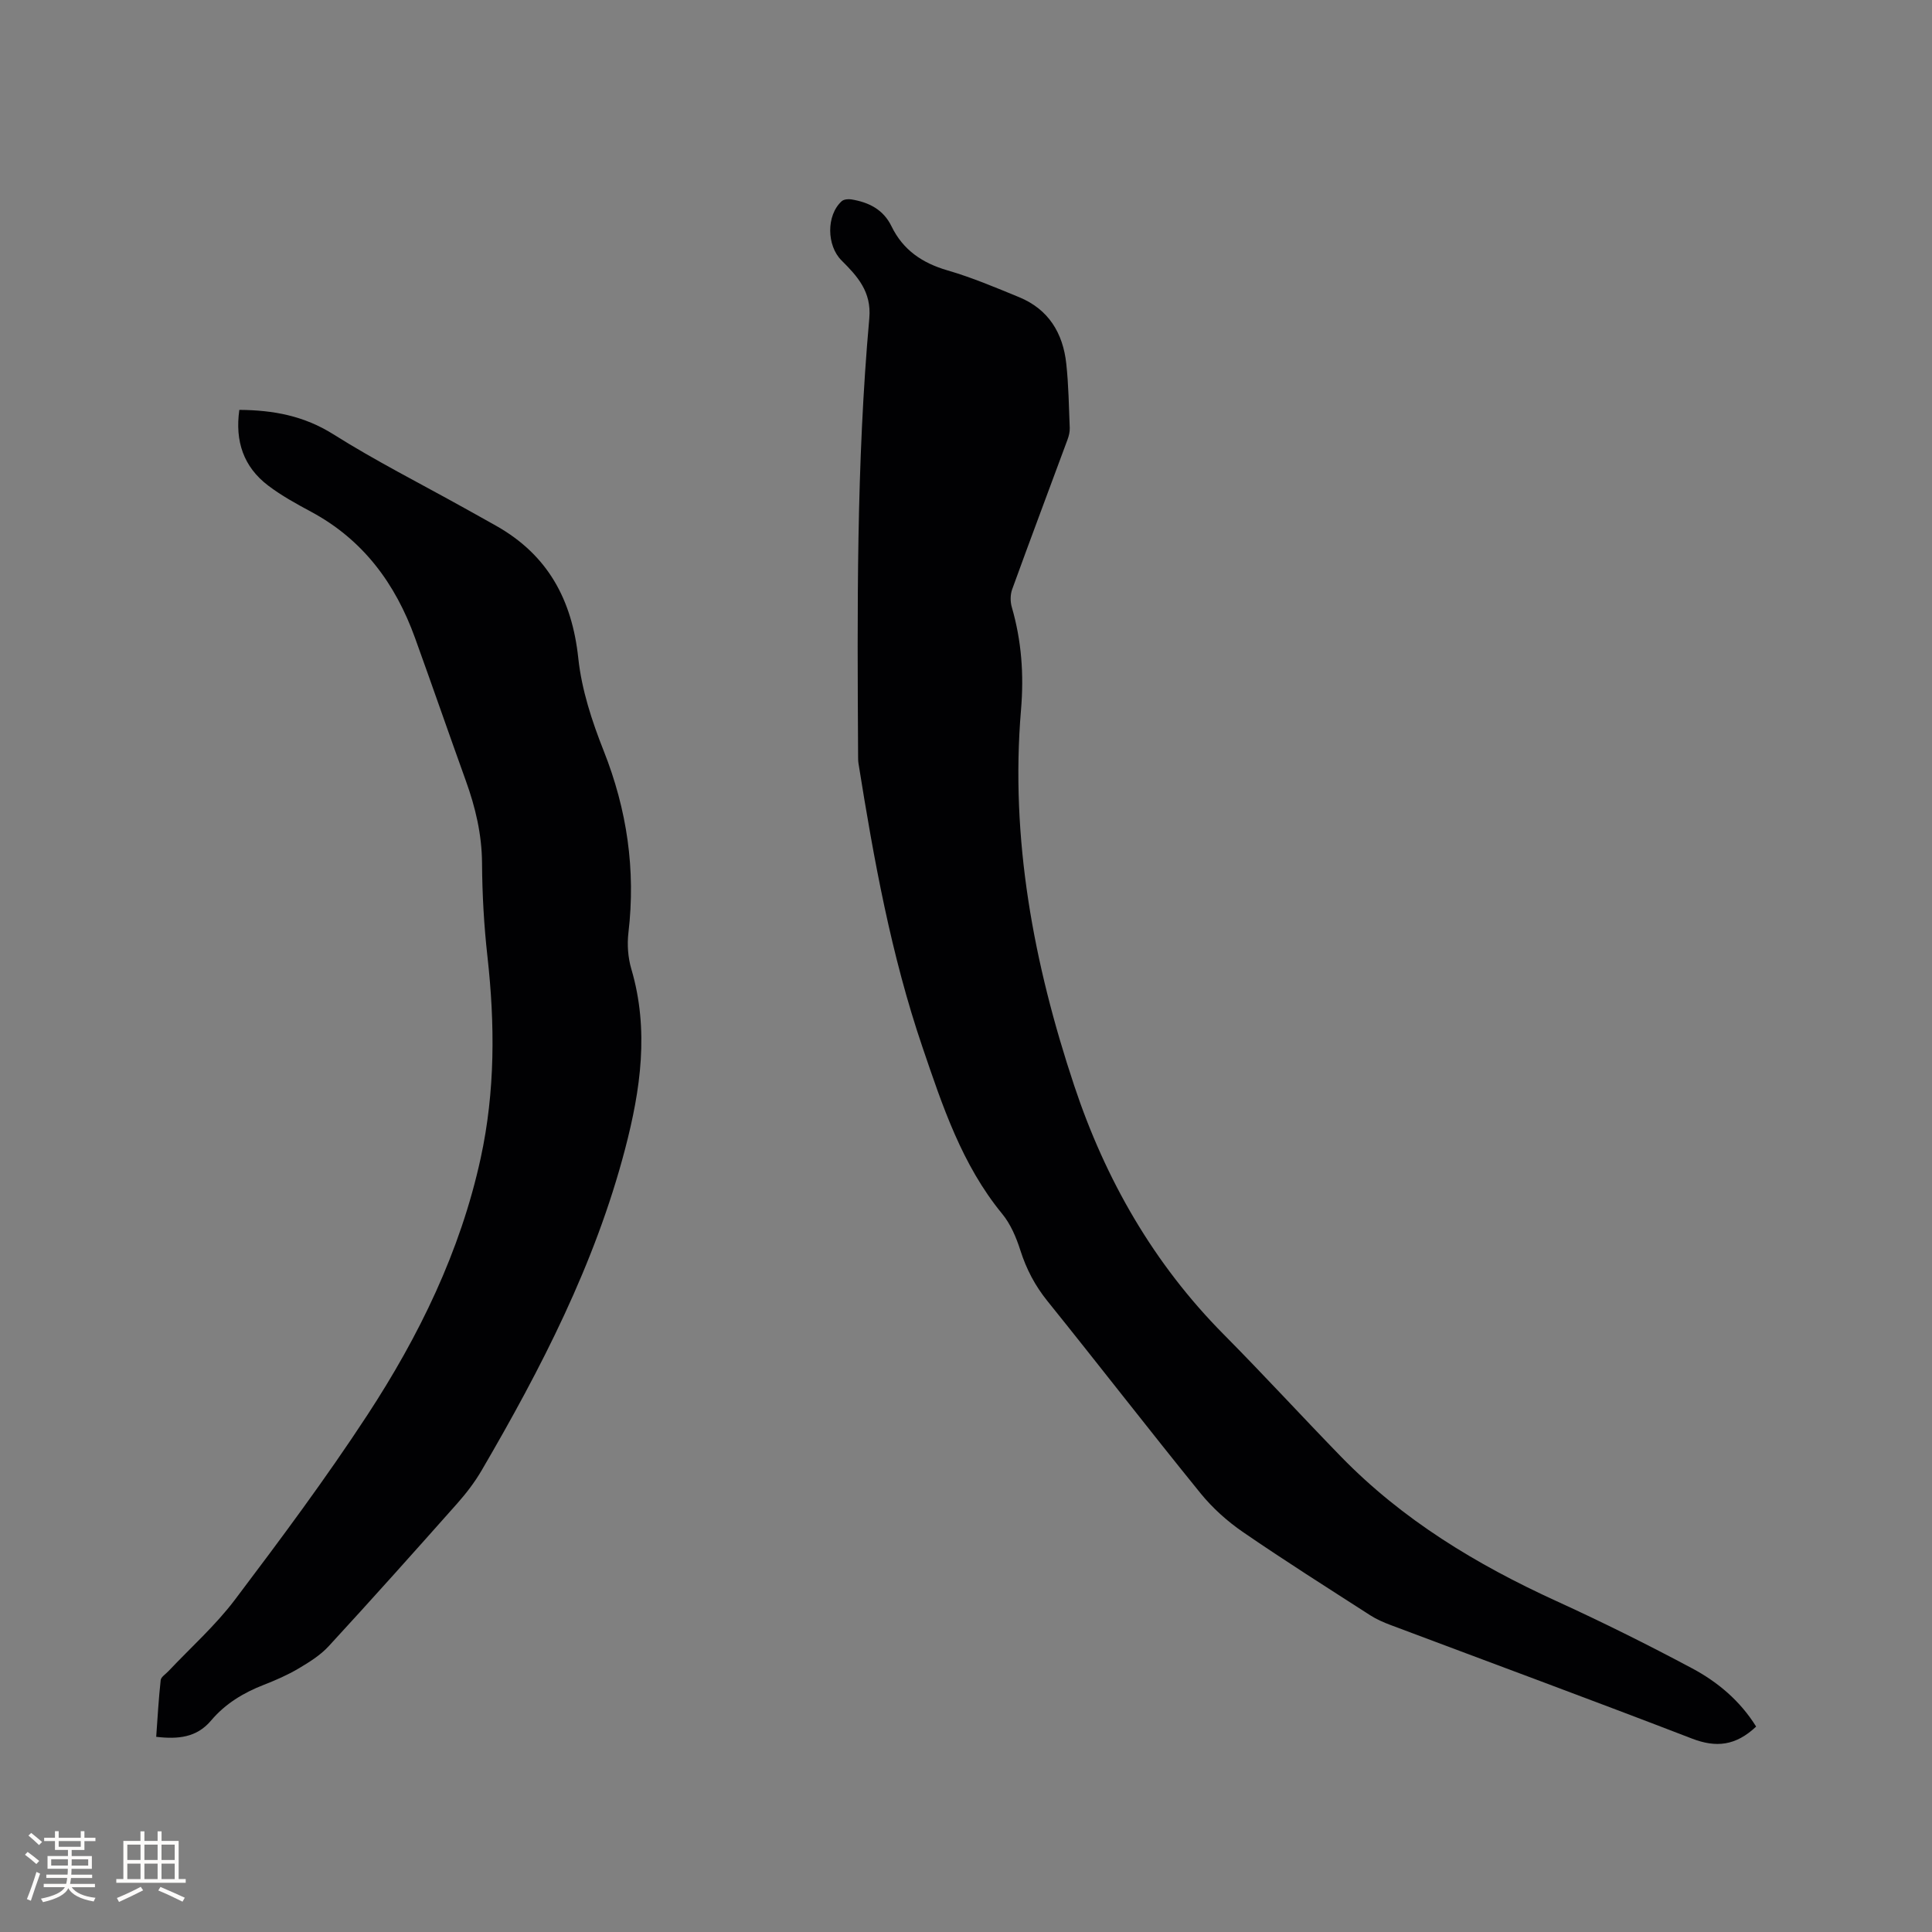
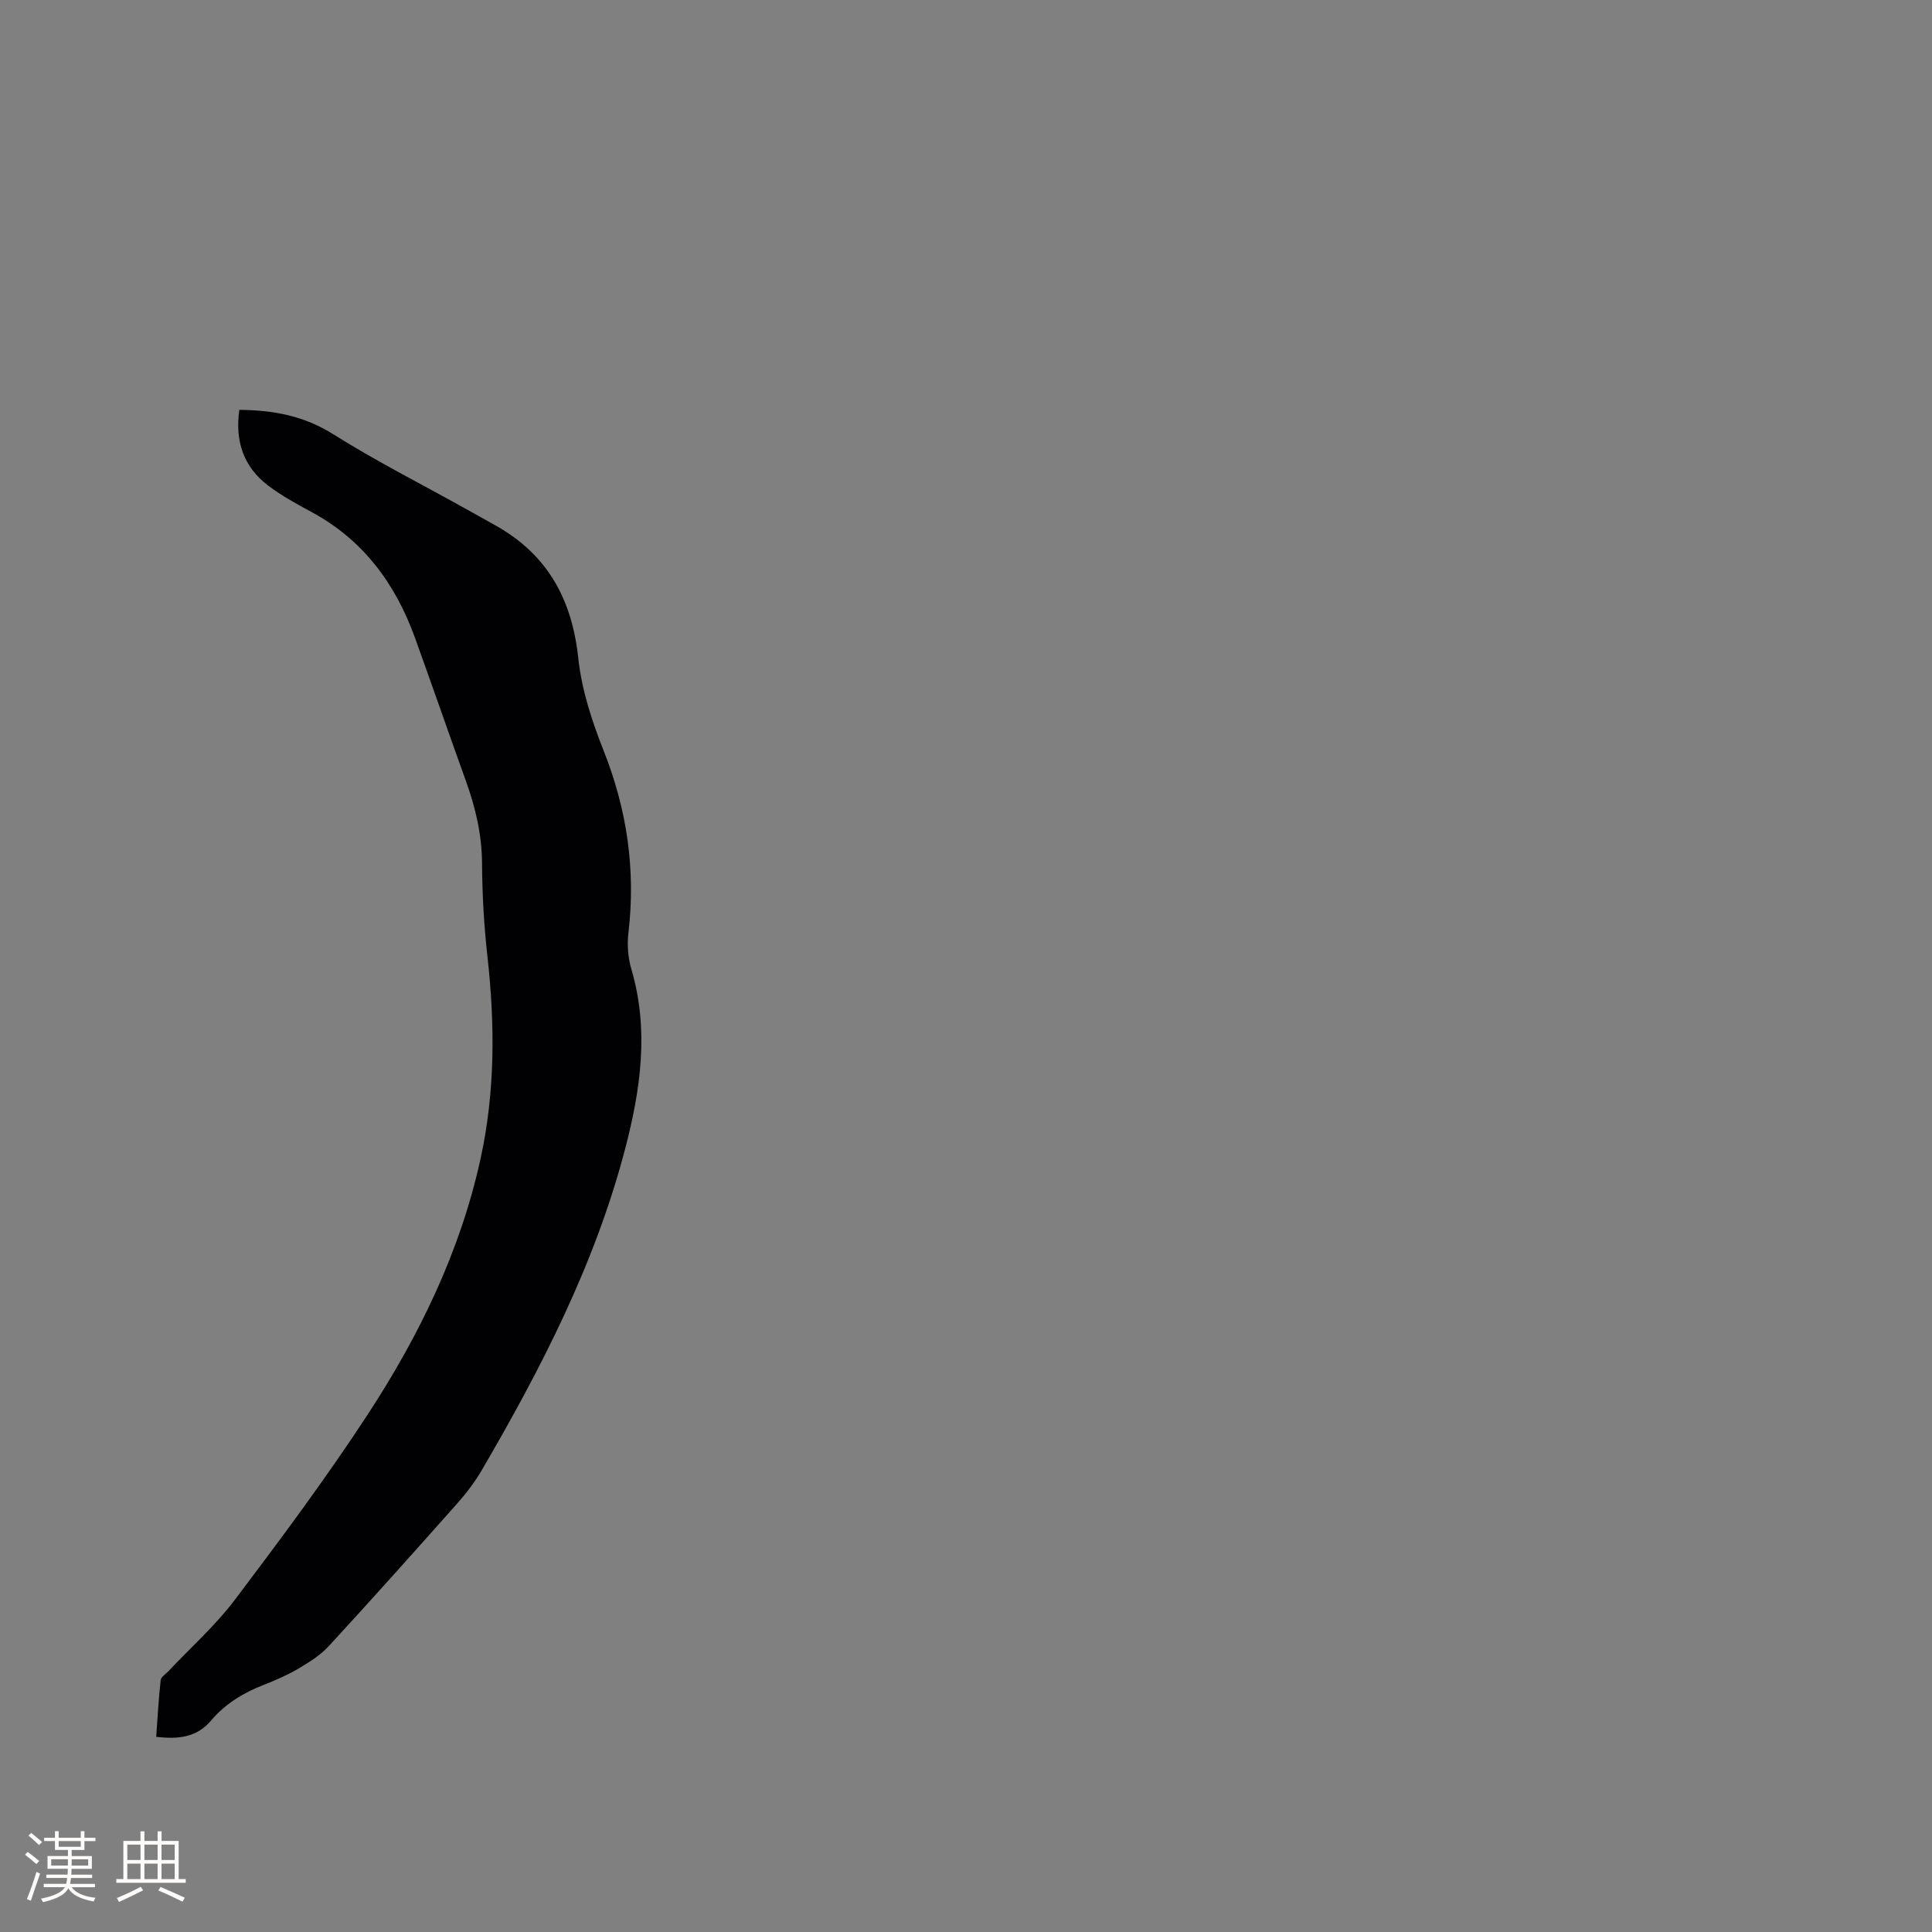
<svg xmlns="http://www.w3.org/2000/svg" enable-background="new 0 0 400 400" viewBox="0 0 400 400">
  <rect x="0" y="0" width="400" height="400" fill="#808080" stroke="none" />
-   <path d="m363.59 357.47c-4.25 4-8.3 4.4-13.27 2.49-20.73-7.99-41.58-15.68-62.37-23.5-1.47-.55-2.95-1.19-4.27-2.04-8.82-5.68-17.69-11.28-26.33-17.22-3.25-2.23-6.31-4.98-8.79-8.03-10.69-13.17-21.06-26.59-31.7-39.8-2.58-3.2-4.37-6.62-5.61-10.52-.85-2.66-2.02-5.43-3.77-7.55-8.34-10.16-12.36-22.36-16.48-34.46-6.51-19.11-10.09-38.91-13.26-58.79-.08-.52-.08-1.06-.08-1.59-.17-30.22-.38-60.44 2.32-90.57.49-5.49-2.47-8.7-5.76-11.98-3.06-3.05-3.18-9.3.03-12.24.43-.4 1.35-.49 1.99-.39 3.61.59 6.64 2.07 8.34 5.58 2.38 4.89 6.34 7.59 11.56 9.11 5.06 1.47 9.96 3.54 14.84 5.55 6.1 2.5 9.1 7.44 9.78 13.77.48 4.41.54 8.87.72 13.32.03.81-.19 1.67-.47 2.43-3.81 10.32-7.7 20.62-11.45 30.97-.4 1.1-.41 2.55-.08 3.68 2.02 6.98 2.53 13.93 1.91 21.27-2.25 26.71 2.61 52.56 11.01 77.8 6.47 19.46 16.44 36.88 30.99 51.55 8.21 8.28 16.09 16.88 24.22 25.24 12.75 13.11 28.07 22.37 44.59 29.92 9.52 4.35 18.92 9.02 28.15 13.95 5.31 2.83 9.94 6.74 13.24 12.05z" fill="#010103" />
  <path d="m32.34 359.59c.29-4 .5-7.88.93-11.74.07-.66 1.03-1.24 1.59-1.84 4.63-4.91 9.74-9.46 13.78-14.81 9.45-12.51 18.83-25.11 27.41-38.22 10.71-16.37 19.26-33.87 23.47-53.2 3.01-13.84 2.96-27.74 1.4-41.75-.72-6.41-1.08-12.88-1.12-19.33-.04-5.95-1.36-11.52-3.35-17.04-3.55-9.85-6.97-19.75-10.53-29.6-4.06-11.24-10.75-20.32-21.5-26.1-3.07-1.65-6.17-3.35-8.93-5.45-5.06-3.86-6.86-9.15-5.94-15.65 7.05.05 13.38 1.23 19.46 5.05 8.76 5.52 18.04 10.21 27.1 15.26 2.22 1.24 4.44 2.46 6.66 3.72 10.66 6.03 15.67 15.28 16.96 27.39.69 6.51 2.82 13.02 5.25 19.15 4.84 12.21 6.66 24.65 5.13 37.67-.29 2.46-.1 5.15.6 7.52 3.72 12.61 1.92 25.01-1.3 37.3-6.22 23.78-17.38 45.41-29.68 66.49-1.43 2.45-3.19 4.75-5.07 6.87-8.8 9.91-17.63 19.8-26.61 29.55-1.73 1.88-4.03 3.31-6.26 4.63-2.27 1.34-4.72 2.41-7.18 3.37-4.22 1.64-7.97 3.91-10.91 7.39-2.97 3.52-6.8 3.9-11.36 3.37z" fill="#010103" />
  <g fill="#fcfbfa">
    <path d="m5.17 384 .55-.58c.85.61 1.65 1.24 2.4 1.87l-.59.64c-.83-.73-1.62-1.38-2.36-1.93m1.22 9.53-.82-.34c.71-1.76 1.37-3.64 1.98-5.63.24.13.5.25.76.36-.6 1.67-1.24 3.54-1.92 5.61m-.5-13.5.57-.54c.56.44 1.31 1.06 2.26 1.87l-.64.64c-.68-.66-1.41-1.32-2.19-1.97m3.25.46h2.24v-1.36h.77v1.36h4.57v-1.36h.76v1.36h2.28v.69h-2.28v1.84h-2.64v1.26h4.18v2.64h-4.21c0 .45-.02.86-.05 1.21h4.32v.69h-4.38c-.04.34-.1.75-.19 1.22h5.15v.69h-4.82c.87 1.19 2.51 1.92 4.93 2.19-.17.31-.3.57-.37.76-2.77-.49-4.52-1.41-5.26-2.76-.56 1.26-2.3 2.23-5.24 2.9-.12-.24-.26-.48-.43-.72 2.73-.55 4.38-1.34 4.96-2.38h-4.38v-.69h4.65c.1-.38.17-.79.21-1.22h-4.32v-.69h4.4c.03-.34.05-.75.05-1.21h-4.2v-2.64h4.23v-1.26h-2.69v-1.84h-2.24zm1.46 4.46v1.29h3.45c.01-.4.02-.57.01-.53v-.32-.45h-3.46zm1.55-2.59h4.57v-1.19h-4.57zm6.11 2.59h-3.42v.77c-.01.19-.01.37-.02.53h3.44z" />
    <path d="m32.63 379.16h.82v1.98h3.54v7.89h1.46v.78h-14.37v-.78h1.46v-7.89h3.54v-1.98h.82v1.98h2.73zm-3.49 11.48.5.73c-1.61.82-3.28 1.63-5 2.41-.13-.27-.28-.55-.44-.82 1.75-.72 3.4-1.49 4.94-2.32m-2.78-5.55h2.73v-3.18h-2.73zm0 3.95h2.73v-3.2h-2.73zm3.54-3.95h2.73v-3.18h-2.73zm0 3.95h2.73v-3.2h-2.73zm7.89 4.68c-1.84-.92-3.51-1.7-5.02-2.32l.45-.73c1.89.8 3.57 1.55 5.04 2.23zm-1.62-11.81h-2.73v3.18h2.73zm-2.73 7.13h2.73v-3.2h-2.73z" />
  </g>
</svg>